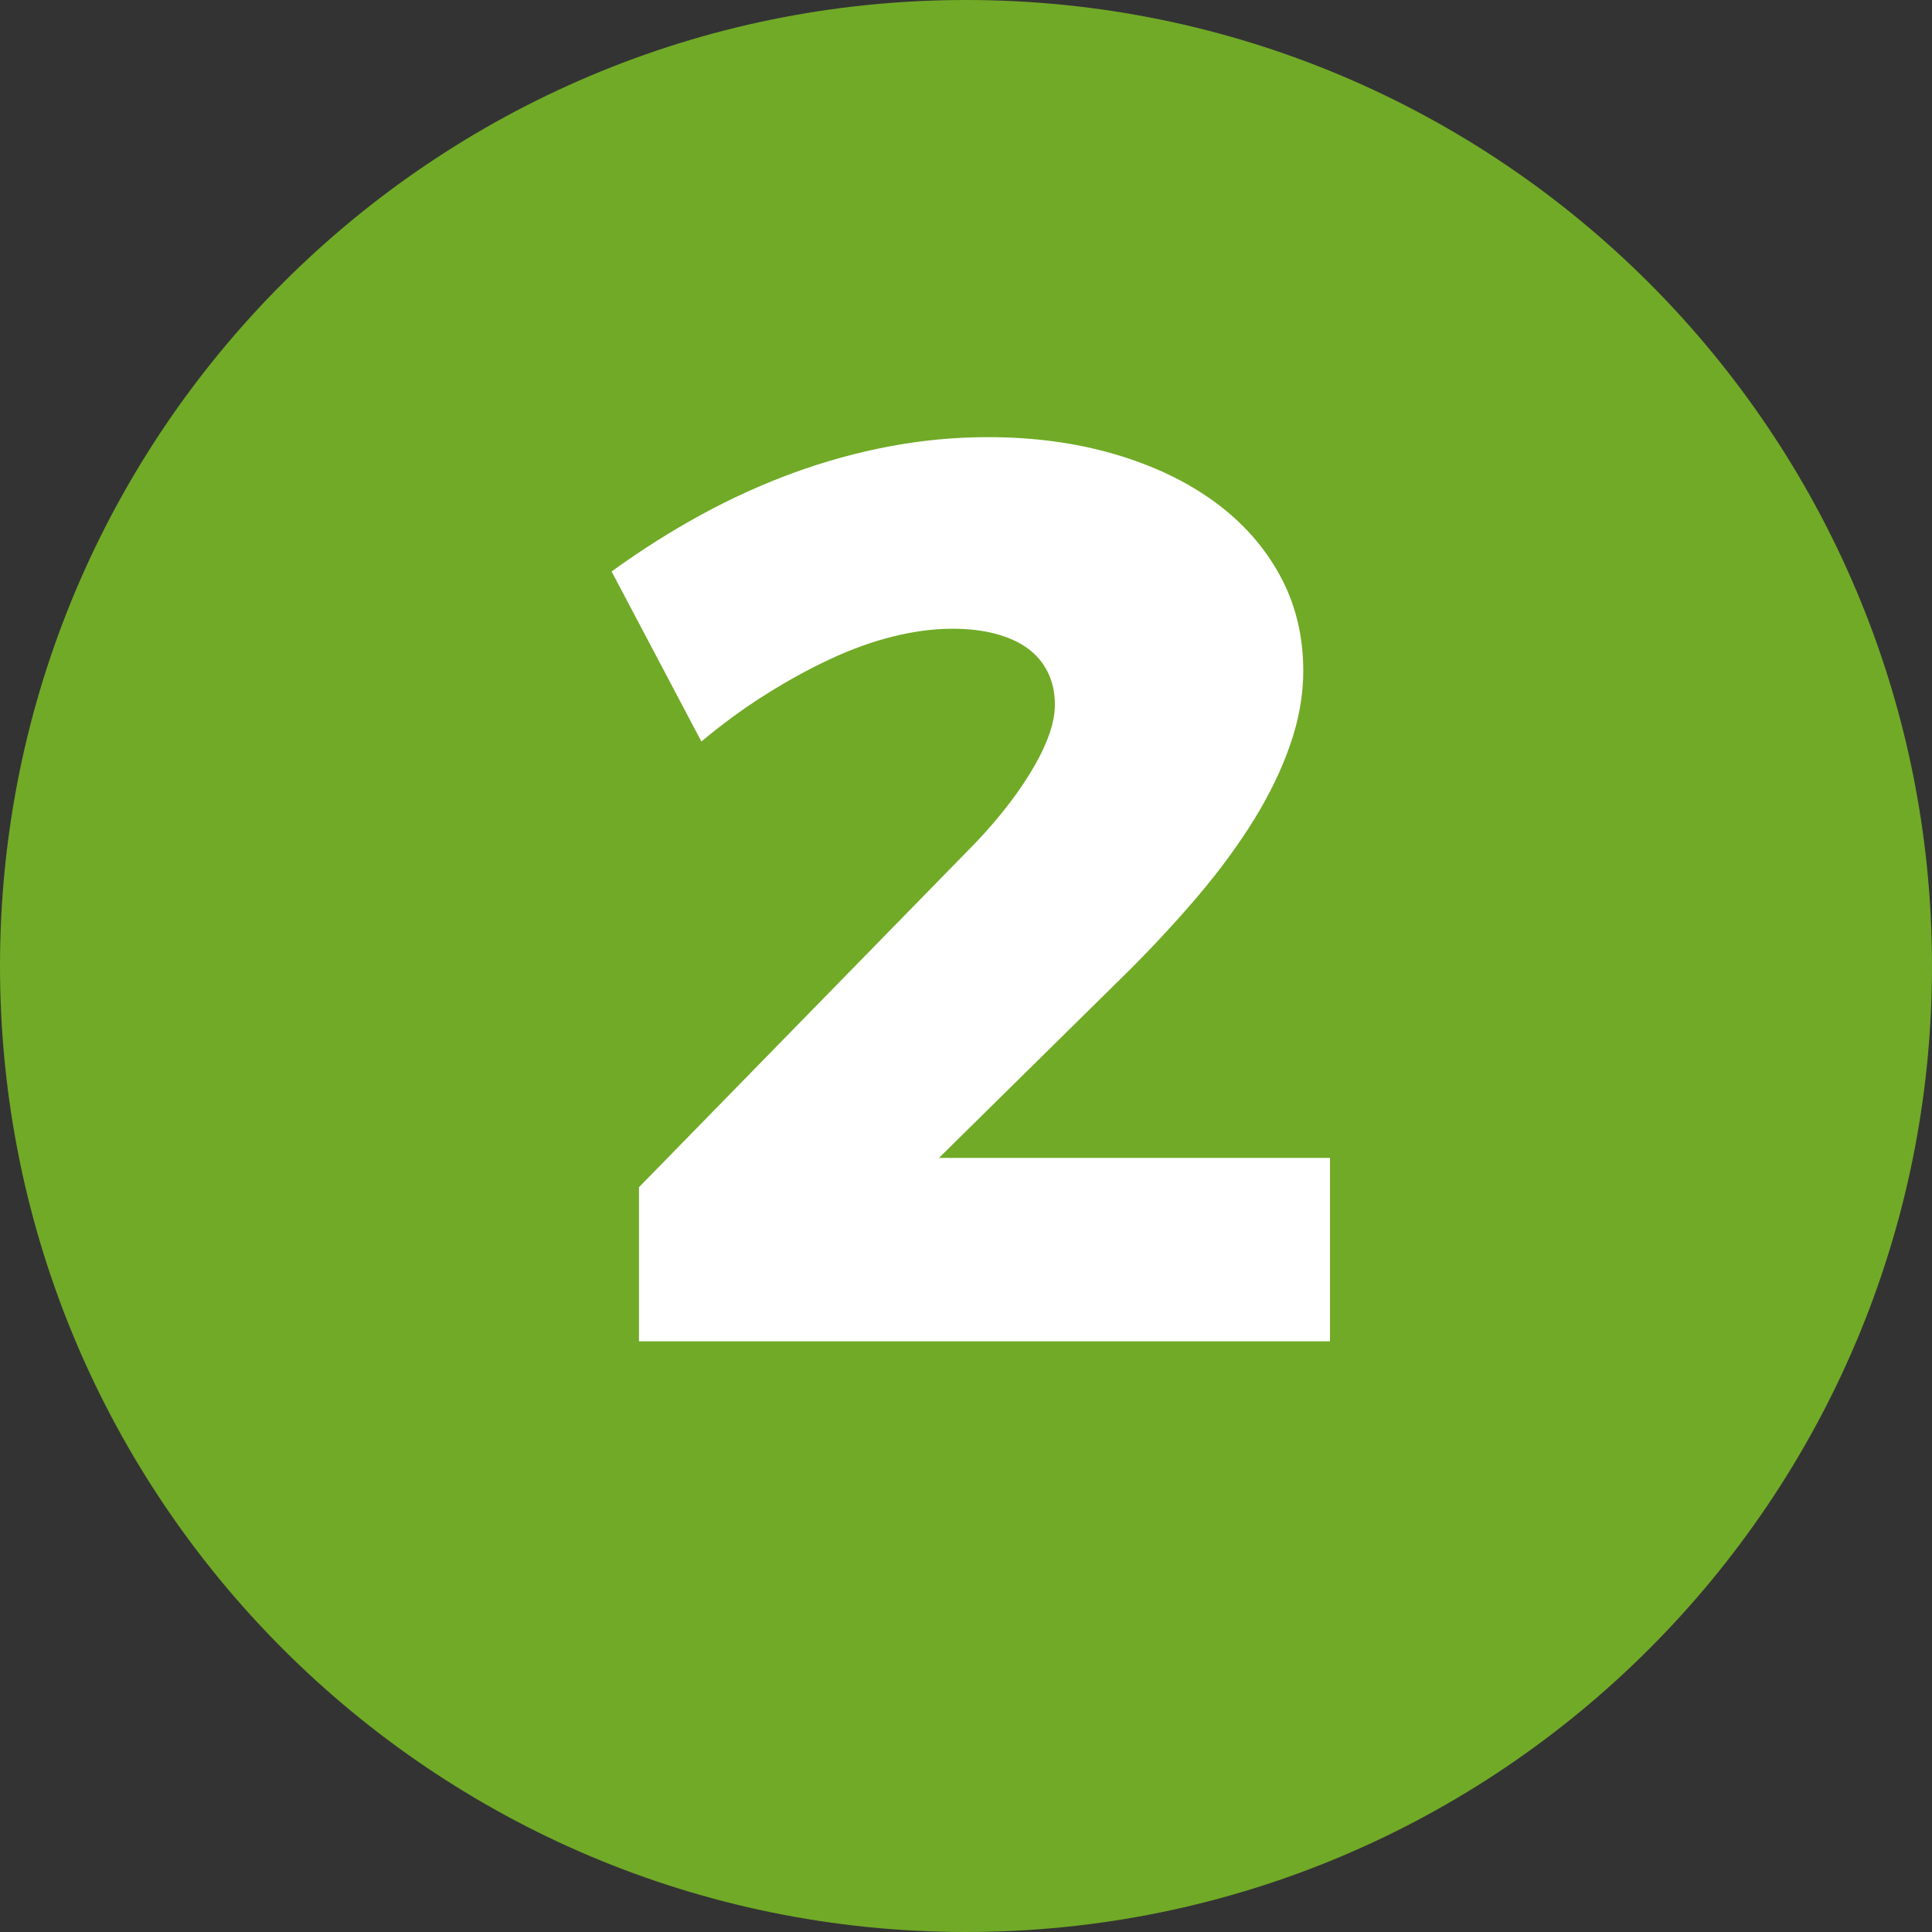
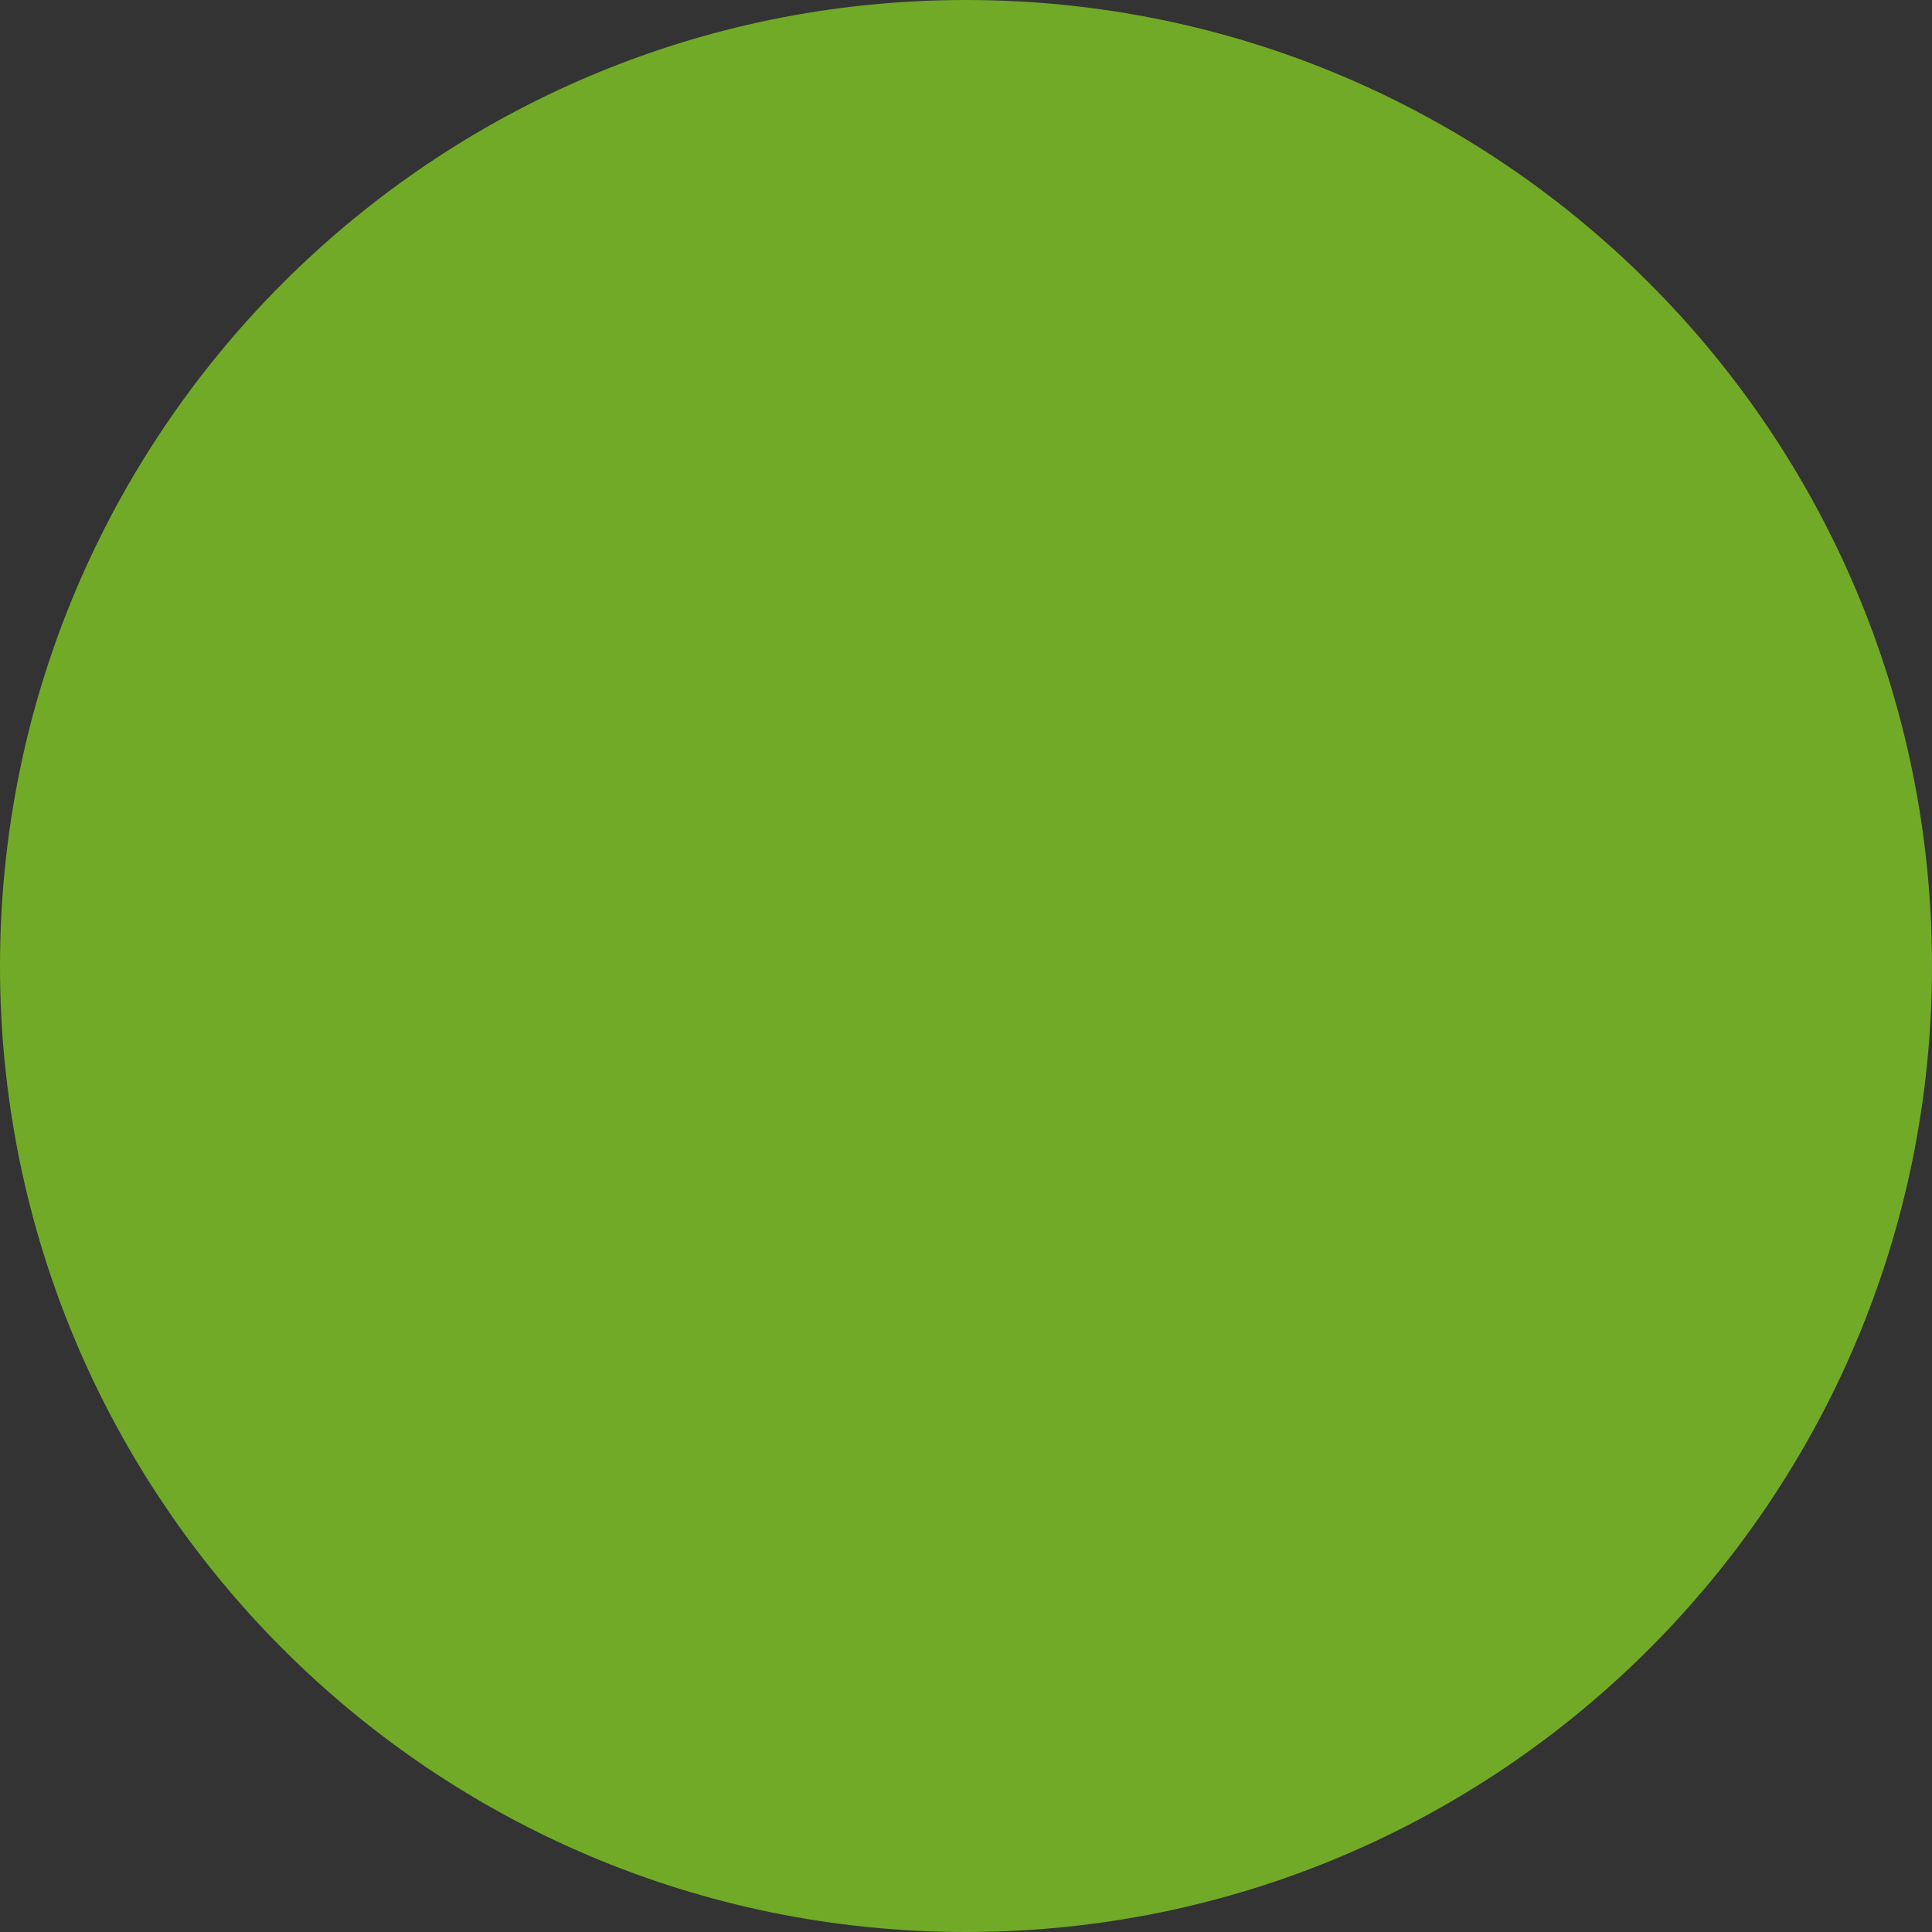
<svg xmlns="http://www.w3.org/2000/svg" version="1.1" id="Layer_1" x="0px" y="0px" viewBox="0 0 300 300" style="enable-background:new 0 0 300 300;" xml:space="preserve">
  <rect x="0" y="0" width="300" height="300" fill="#333333" stroke="none" />
  <style type="text/css">
	.st0{fill:#71AA27;}
	.st1{fill:#FFFFFF;}
</style>
  <path class="st0" d="M150,300L150,300C67.16,300,0,232.84,0,150v0C0,67.16,67.16,0,150,0h0c82.84,0,150,67.16,150,150v0  C300,232.84,232.84,300,150,300z" />
  <g>
-     <path class="st1" d="M150.15,132.23c1.98-1.98,3.79-3.99,5.44-6.03c1.65-2.04,3.08-4.05,4.3-6.03c1.22-1.98,2.18-3.87,2.87-5.69   c0.69-1.81,1.04-3.51,1.04-5.09c0-1.84-0.36-3.51-1.09-4.99c-0.73-1.48-1.77-2.72-3.12-3.71c-1.35-0.99-3.02-1.75-4.99-2.27   c-1.98-0.53-4.22-0.79-6.72-0.79c-2.9,0-5.95,0.4-9.15,1.19c-3.2,0.79-6.46,1.96-9.79,3.51c-3.33,1.55-6.69,3.4-10.09,5.54   c-3.4,2.14-6.71,4.57-9.94,7.27l-13.94-26.4c4.55-3.3,9.18-6.23,13.89-8.8c4.71-2.57,9.51-4.75,14.39-6.53   c4.88-1.78,9.84-3.15,14.88-4.1c5.04-0.95,10.14-1.43,15.28-1.43c7.05,0,13.58,0.87,19.58,2.62c6,1.75,11.17,4.2,15.53,7.37   c4.35,3.16,7.75,6.97,10.19,11.42c2.44,4.45,3.66,9.41,3.66,14.88c0,3.76-0.68,7.58-2.03,11.47c-1.35,3.89-3.23,7.78-5.64,11.67   c-2.41,3.89-5.26,7.78-8.55,11.67c-3.3,3.89-6.89,7.78-10.78,11.67L145.8,179.8h60.72v28.48H99.22v-23.93L150.15,132.23z" />
-   </g>
+     </g>
</svg>